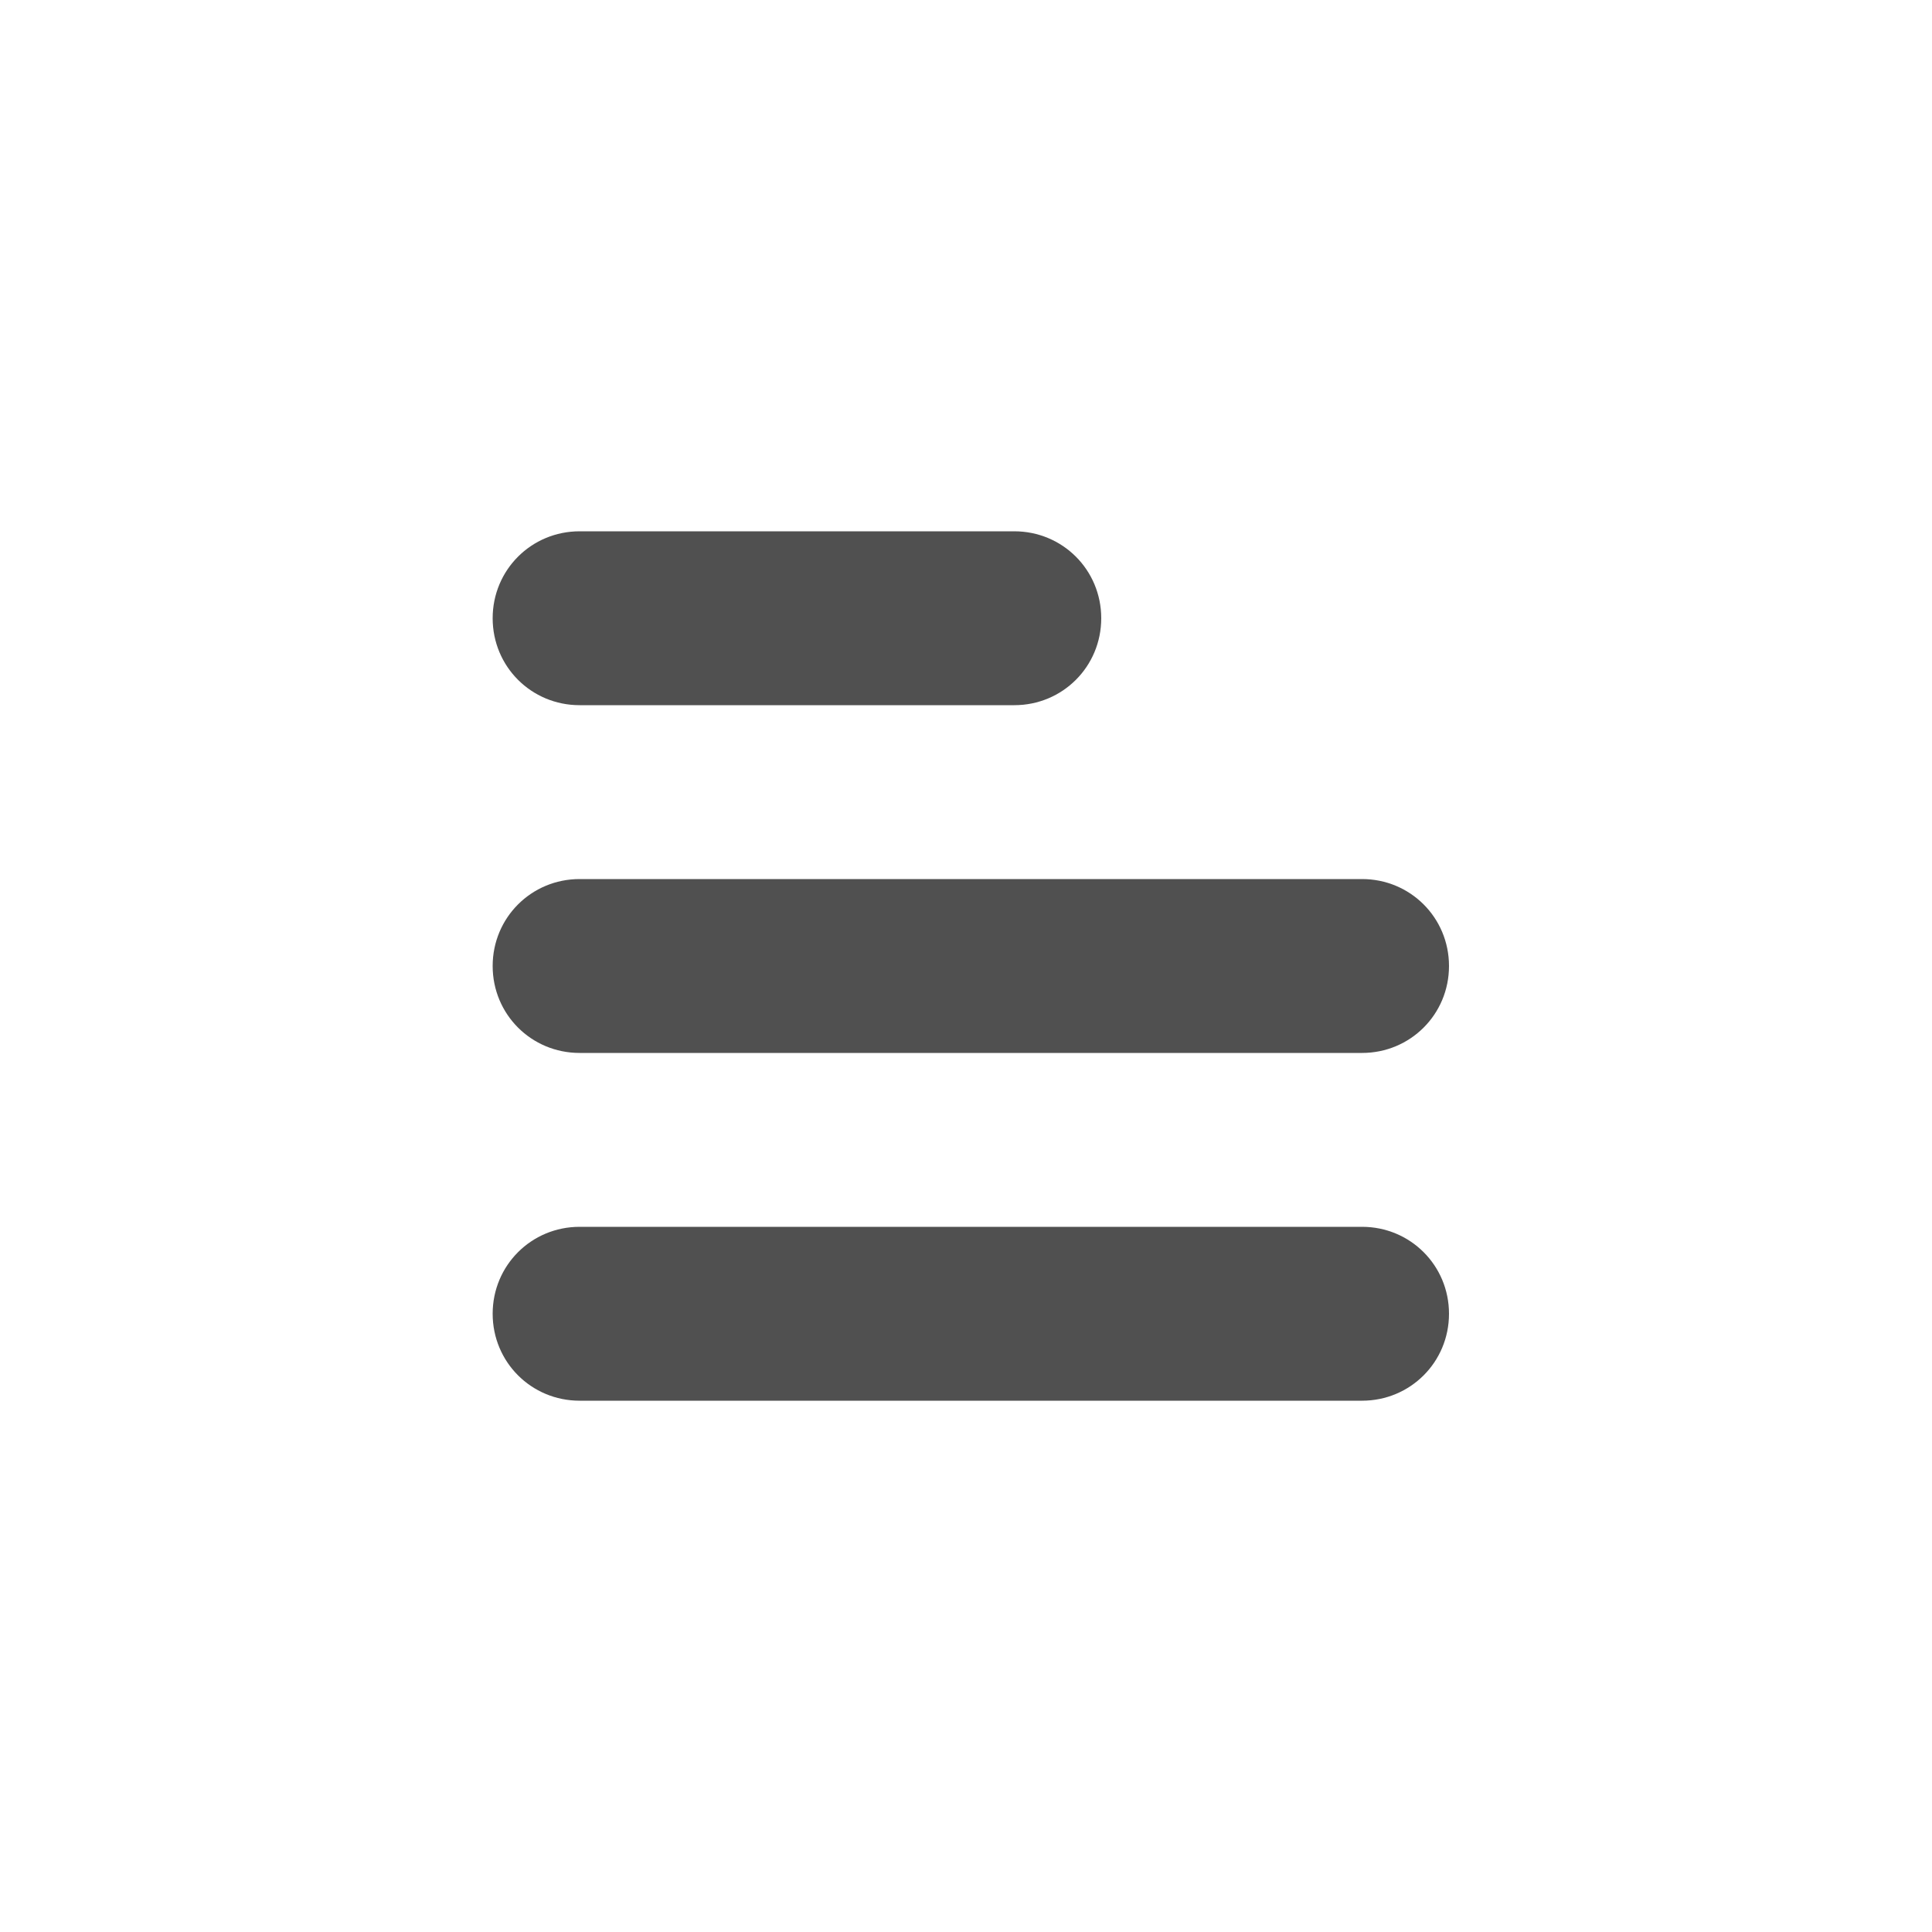
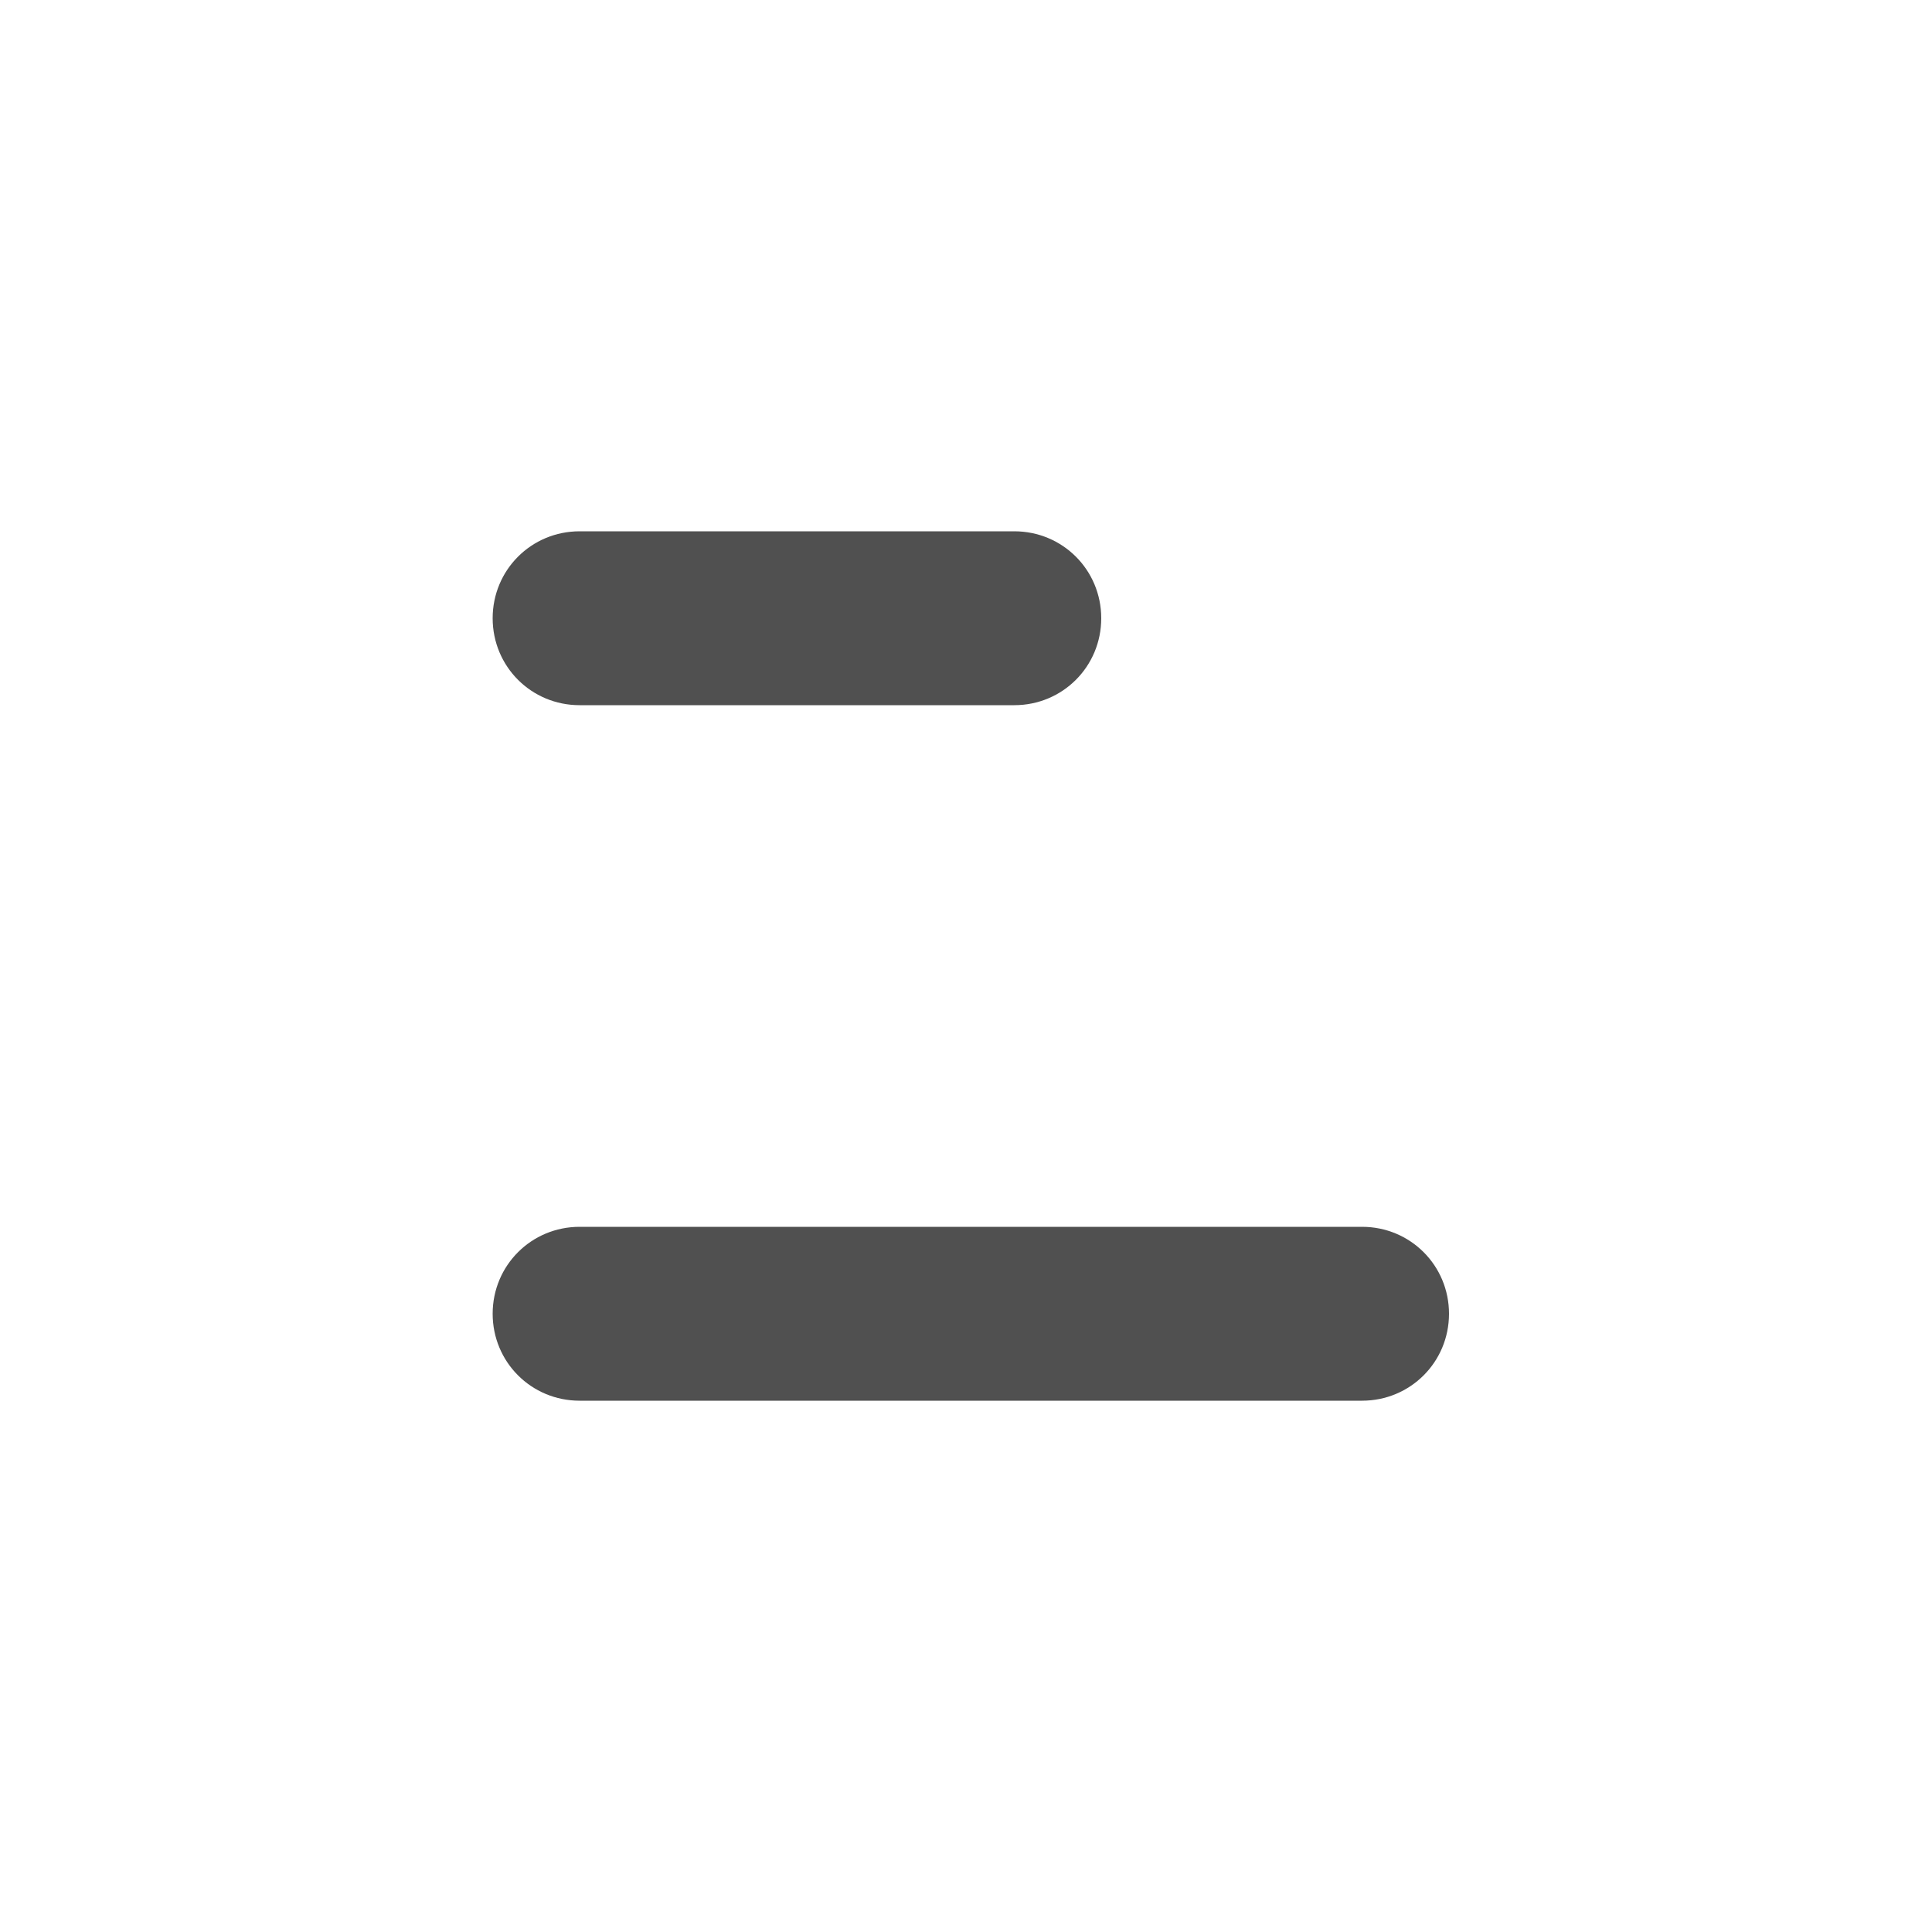
<svg xmlns="http://www.w3.org/2000/svg" version="1.1" id="图层_1" x="0px" y="0px" viewBox="0 0 20 20" enable-background="new 0 0 20 20" xml:space="preserve">
-   <rect x="0" y="0" opacity="0" fill="#FFFFFF" width="20" height="20" />
  <g>
    <g>
-       <path fill="#505050" d="M14.1,10.9H6c-0.5,0-0.9-0.4-0.9-0.9S5.5,9.1,6,9.1h8.1c0.5,0,0.9,0.4,0.9,0.9S14.6,10.9,14.1,10.9z" />
-     </g>
+       </g>
    <g>
      <path fill="#505050" d="M14.1,14.5H6c-0.5,0-0.9-0.4-0.9-0.9c0-0.5,0.4-0.9,0.9-0.9h8.1c0.5,0,0.9,0.4,0.9,0.9    C15,14.1,14.6,14.5,14.1,14.5z" />
    </g>
    <g>
      <path fill="#505050" d="M10.5,7.3H6c-0.5,0-0.9-0.4-0.9-0.9S5.5,5.5,6,5.5h4.5c0.5,0,0.9,0.4,0.9,0.9S11,7.3,10.5,7.3z" />
    </g>
  </g>
</svg>